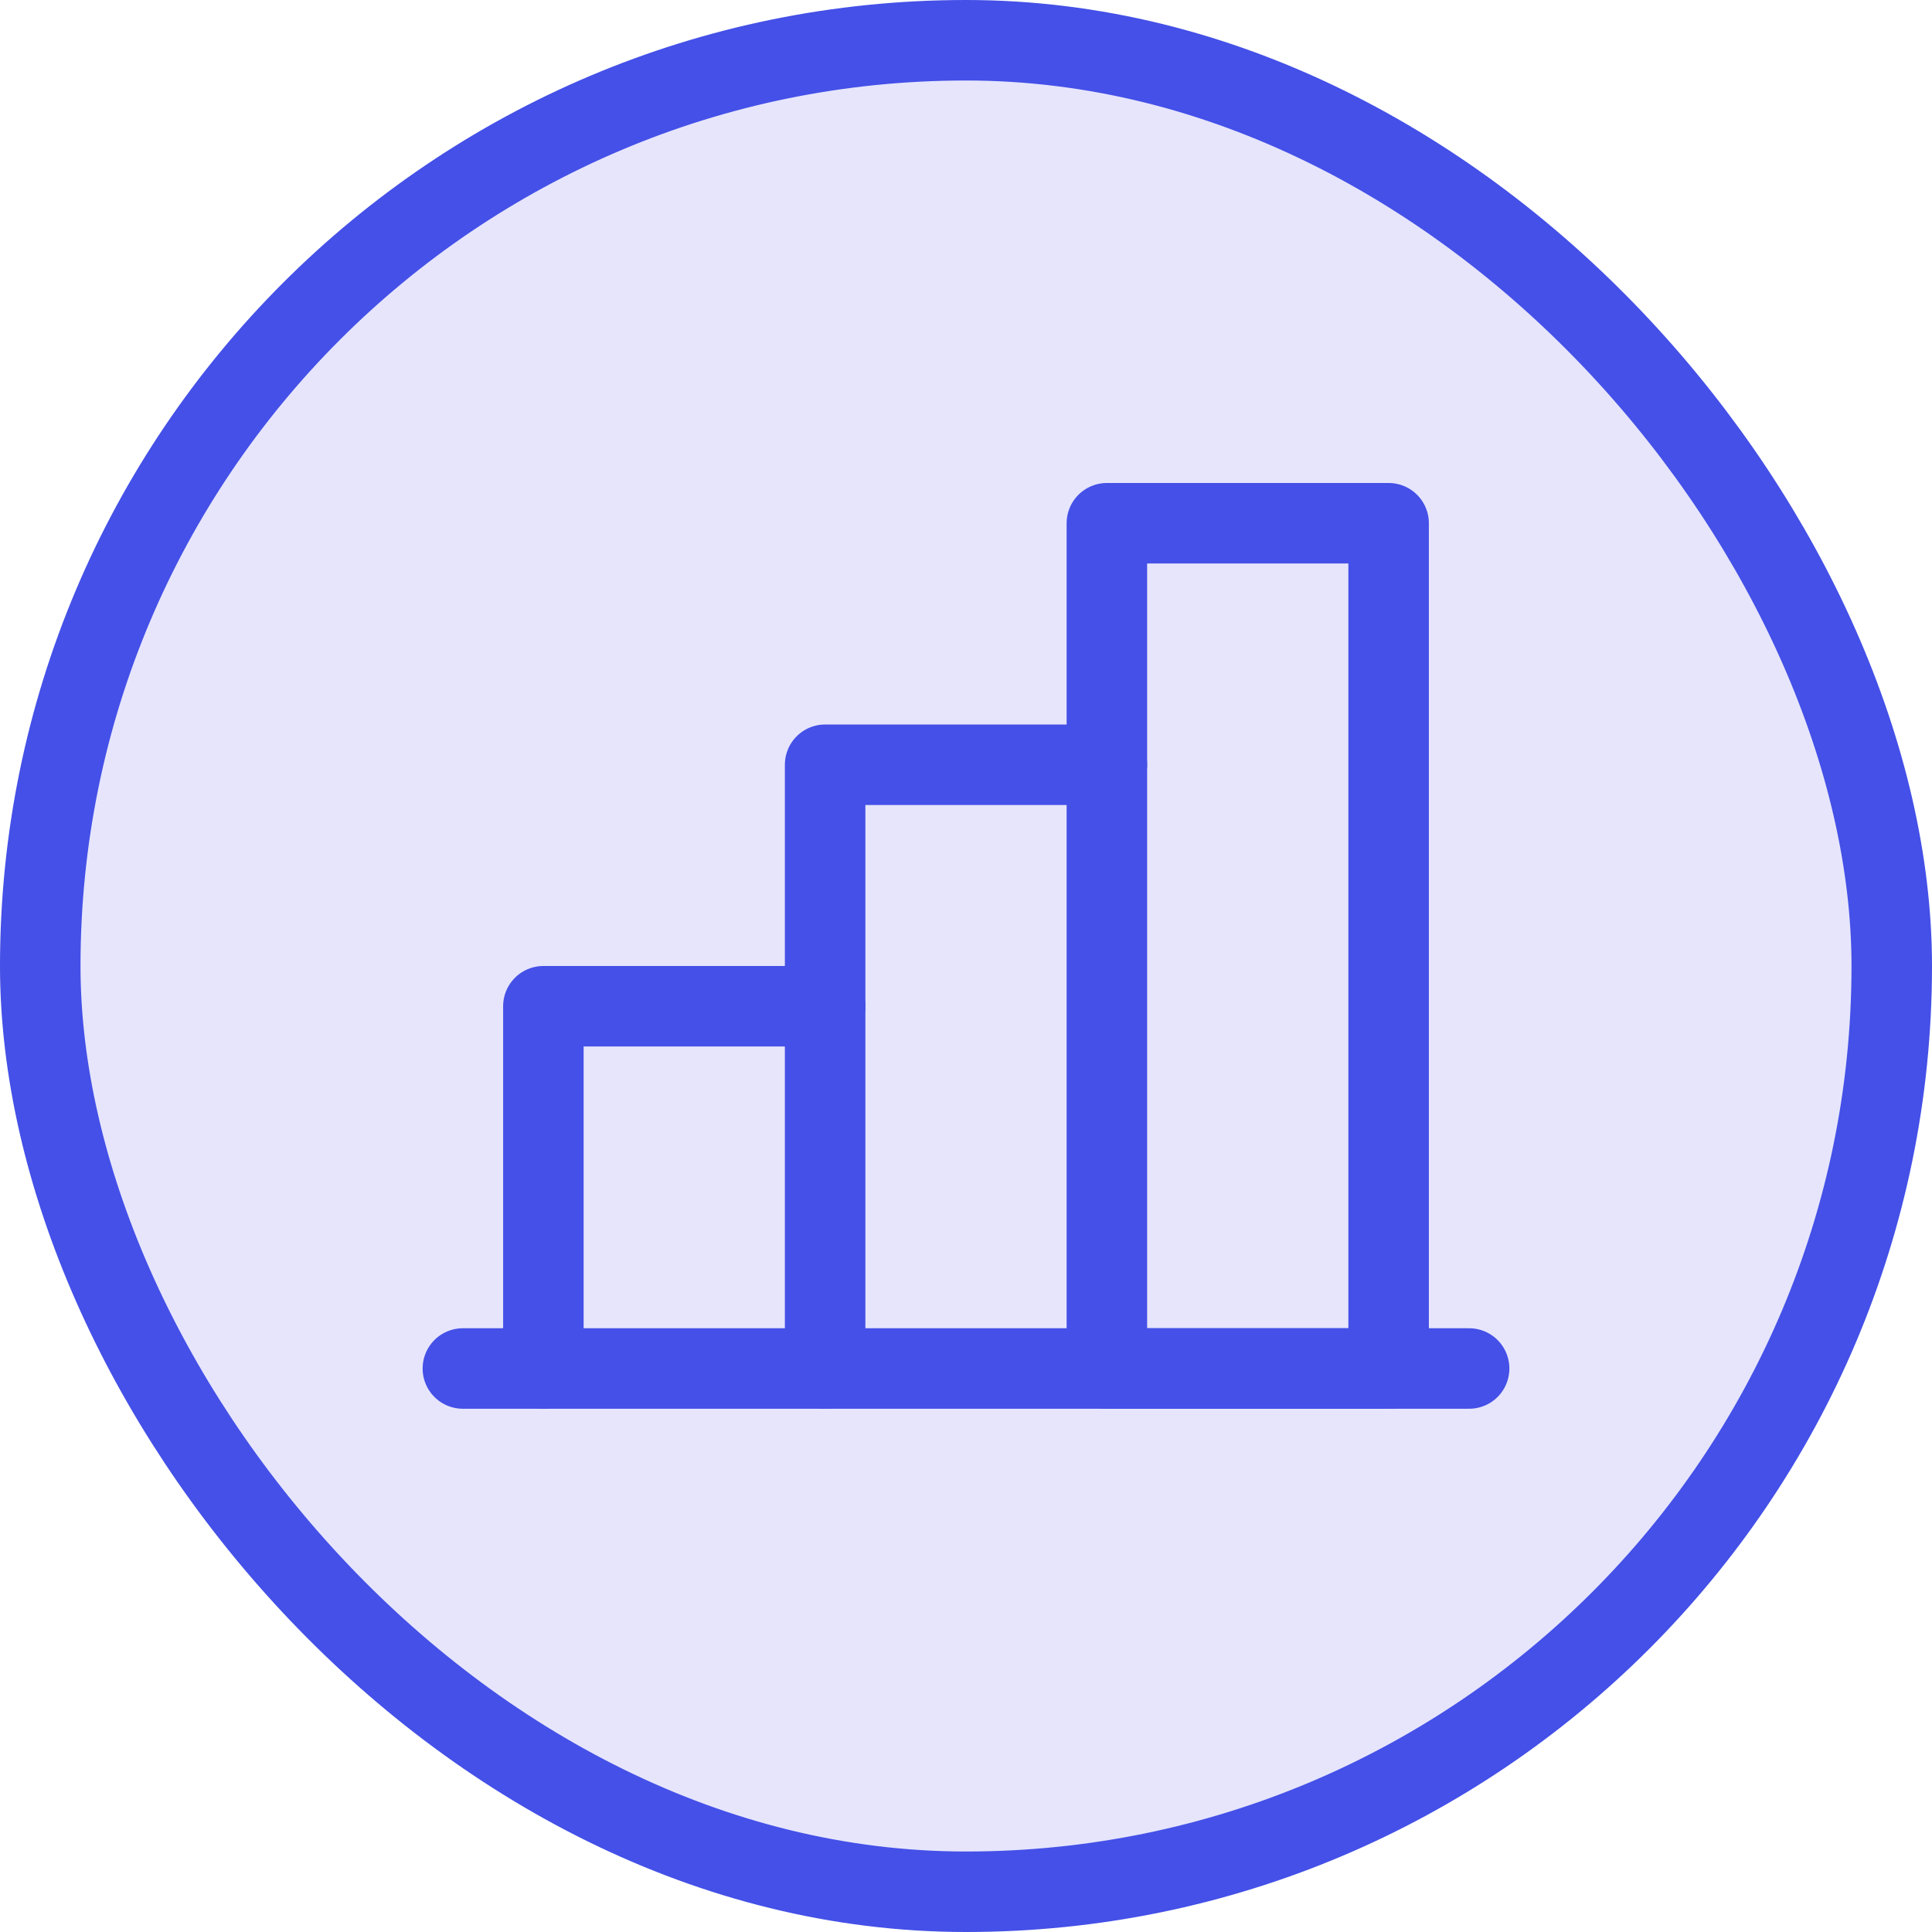
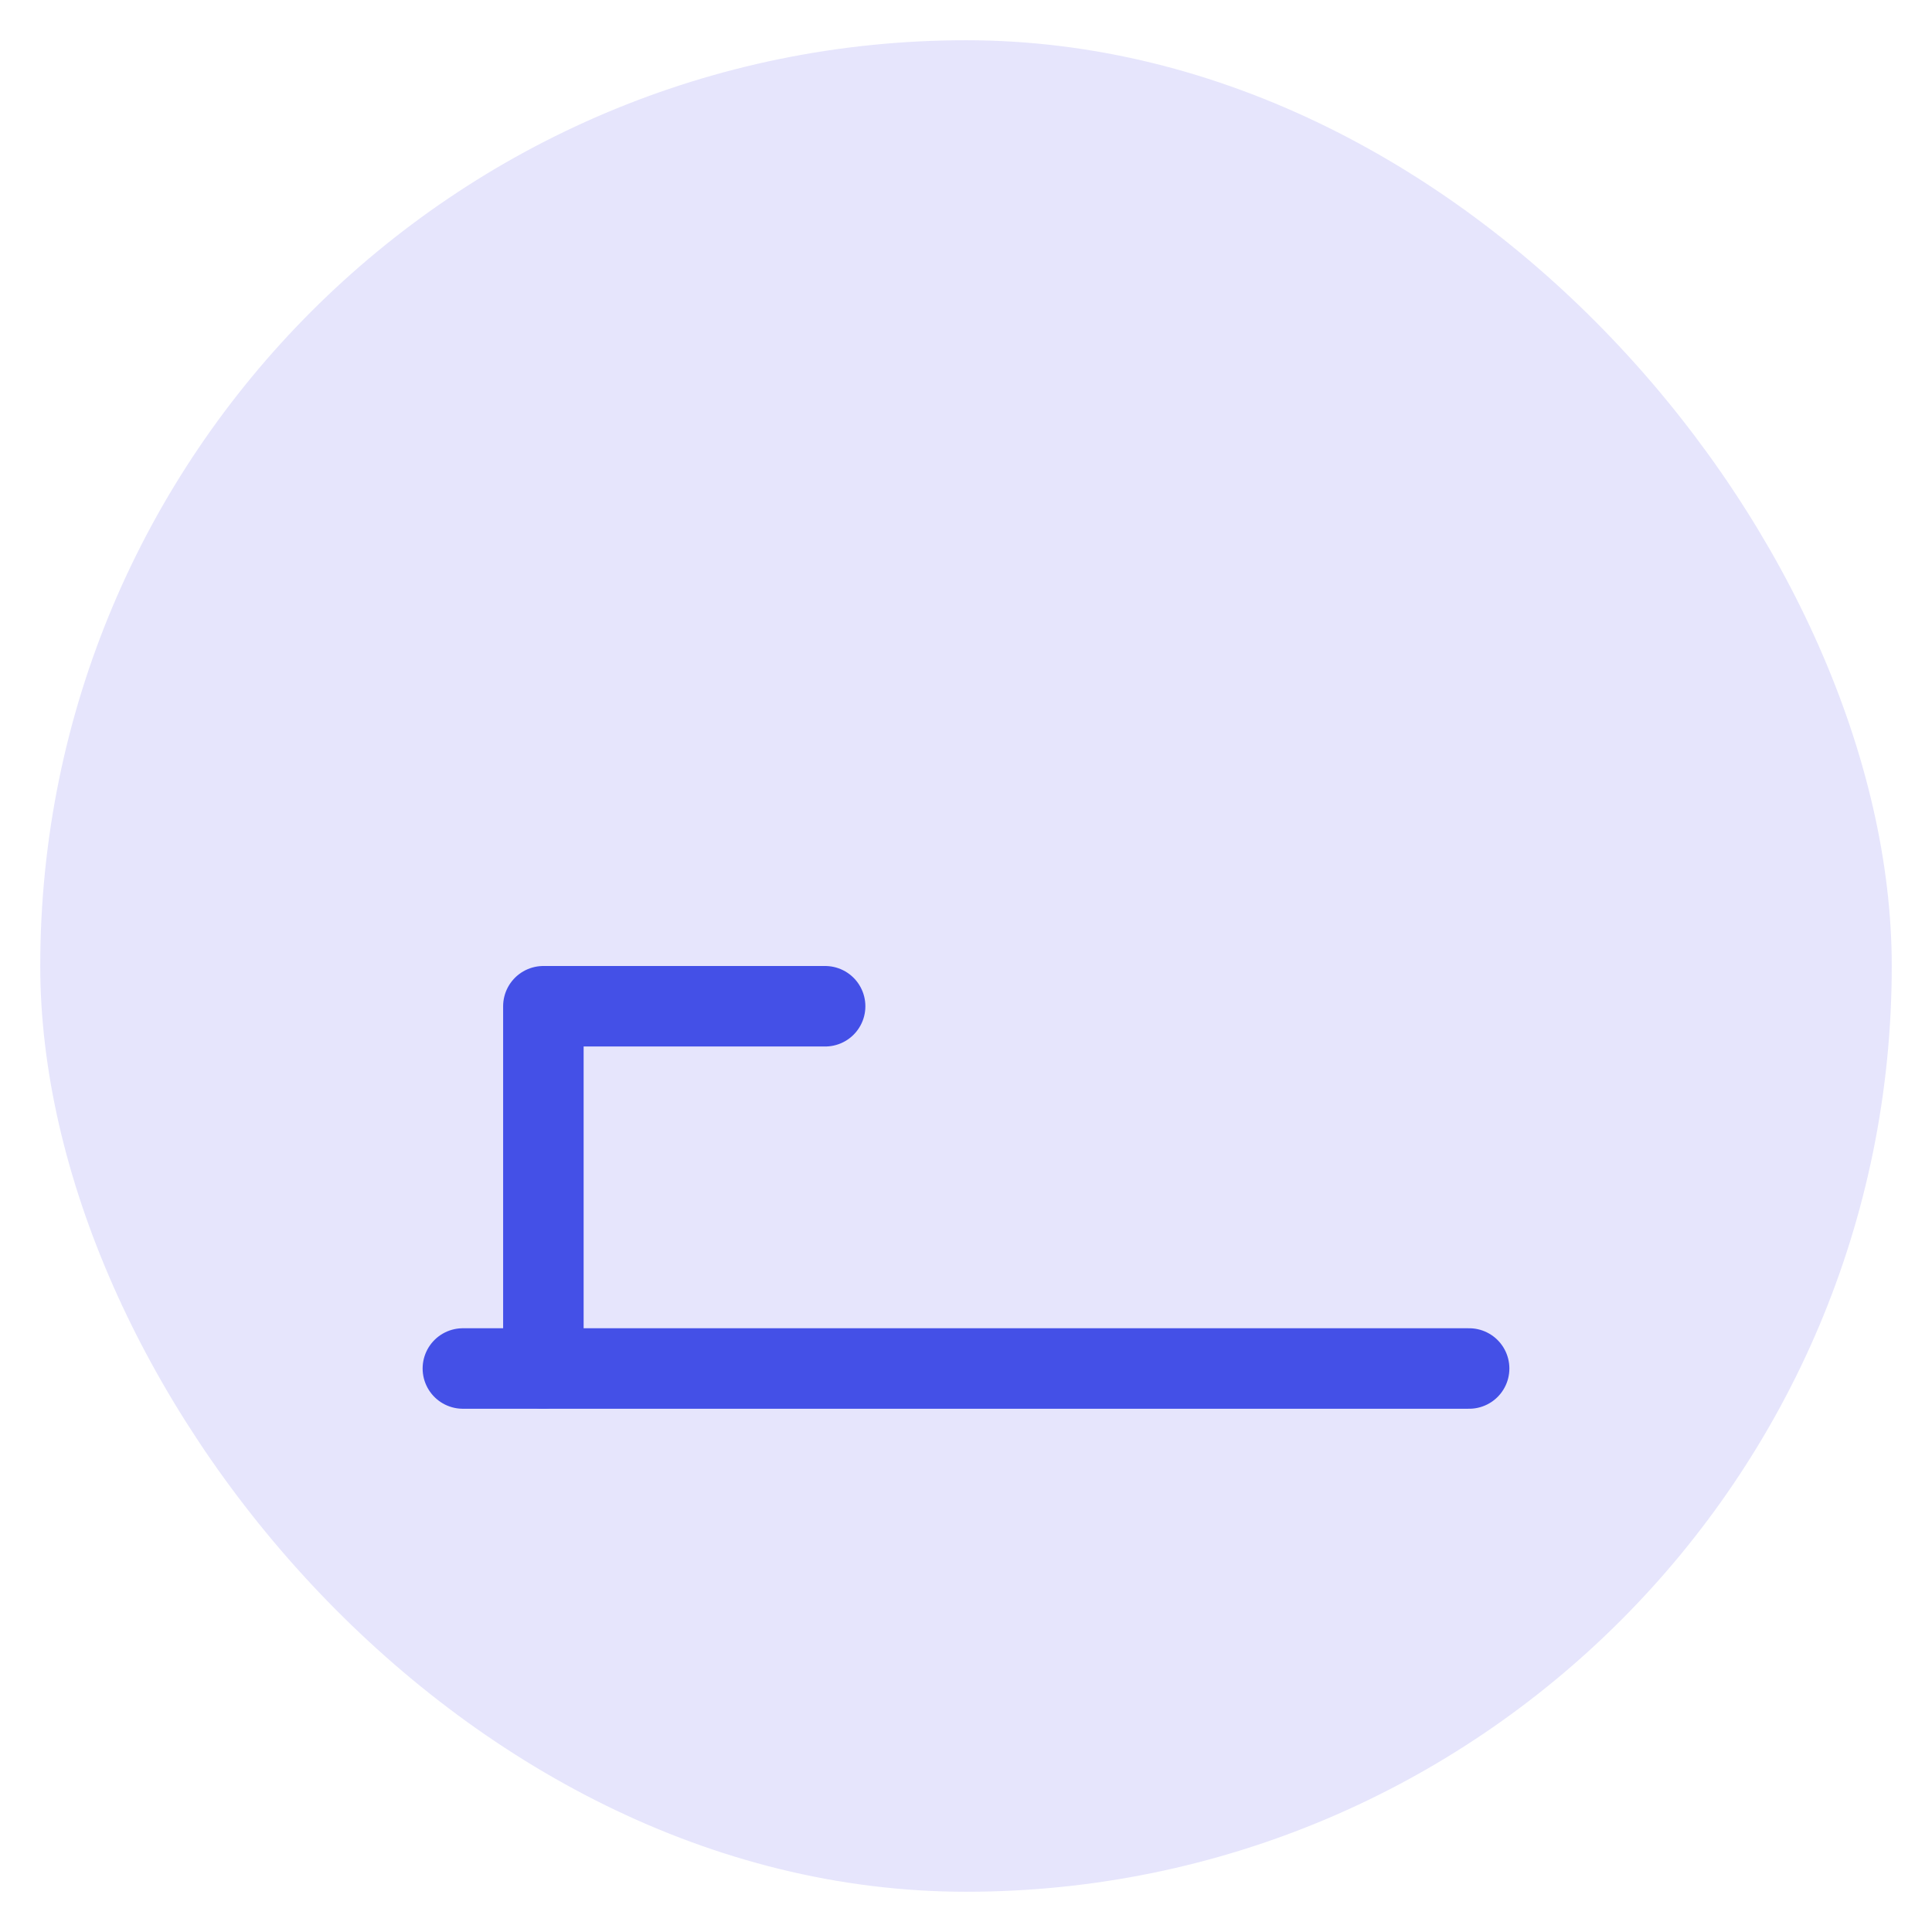
<svg xmlns="http://www.w3.org/2000/svg" width="100%" height="100%" viewBox="0 0 48 48" fill="none">
  <rect x="1" y="1" width="46" height="46" rx="23" fill="#E6E5FC" />
  <path d="M13.5 34V25H20.5" stroke="#4450E7" stroke-width="2" stroke-linecap="round" stroke-linejoin="round" />
  <path d="M36.5 34H11.5" stroke="#4450E7" stroke-width="2" stroke-linecap="round" stroke-linejoin="round" />
-   <path d="M20.5 34V19H27.5" stroke="#4450E7" stroke-width="2" stroke-linecap="round" stroke-linejoin="round" />
-   <path d="M34.5 13H27.5V34H34.5V13Z" stroke="#4450E7" stroke-width="2" stroke-linecap="round" stroke-linejoin="round" />
-   <rect x="1" y="1" width="46" height="46" rx="23" stroke="#4450E7" stroke-width="2" />
</svg>